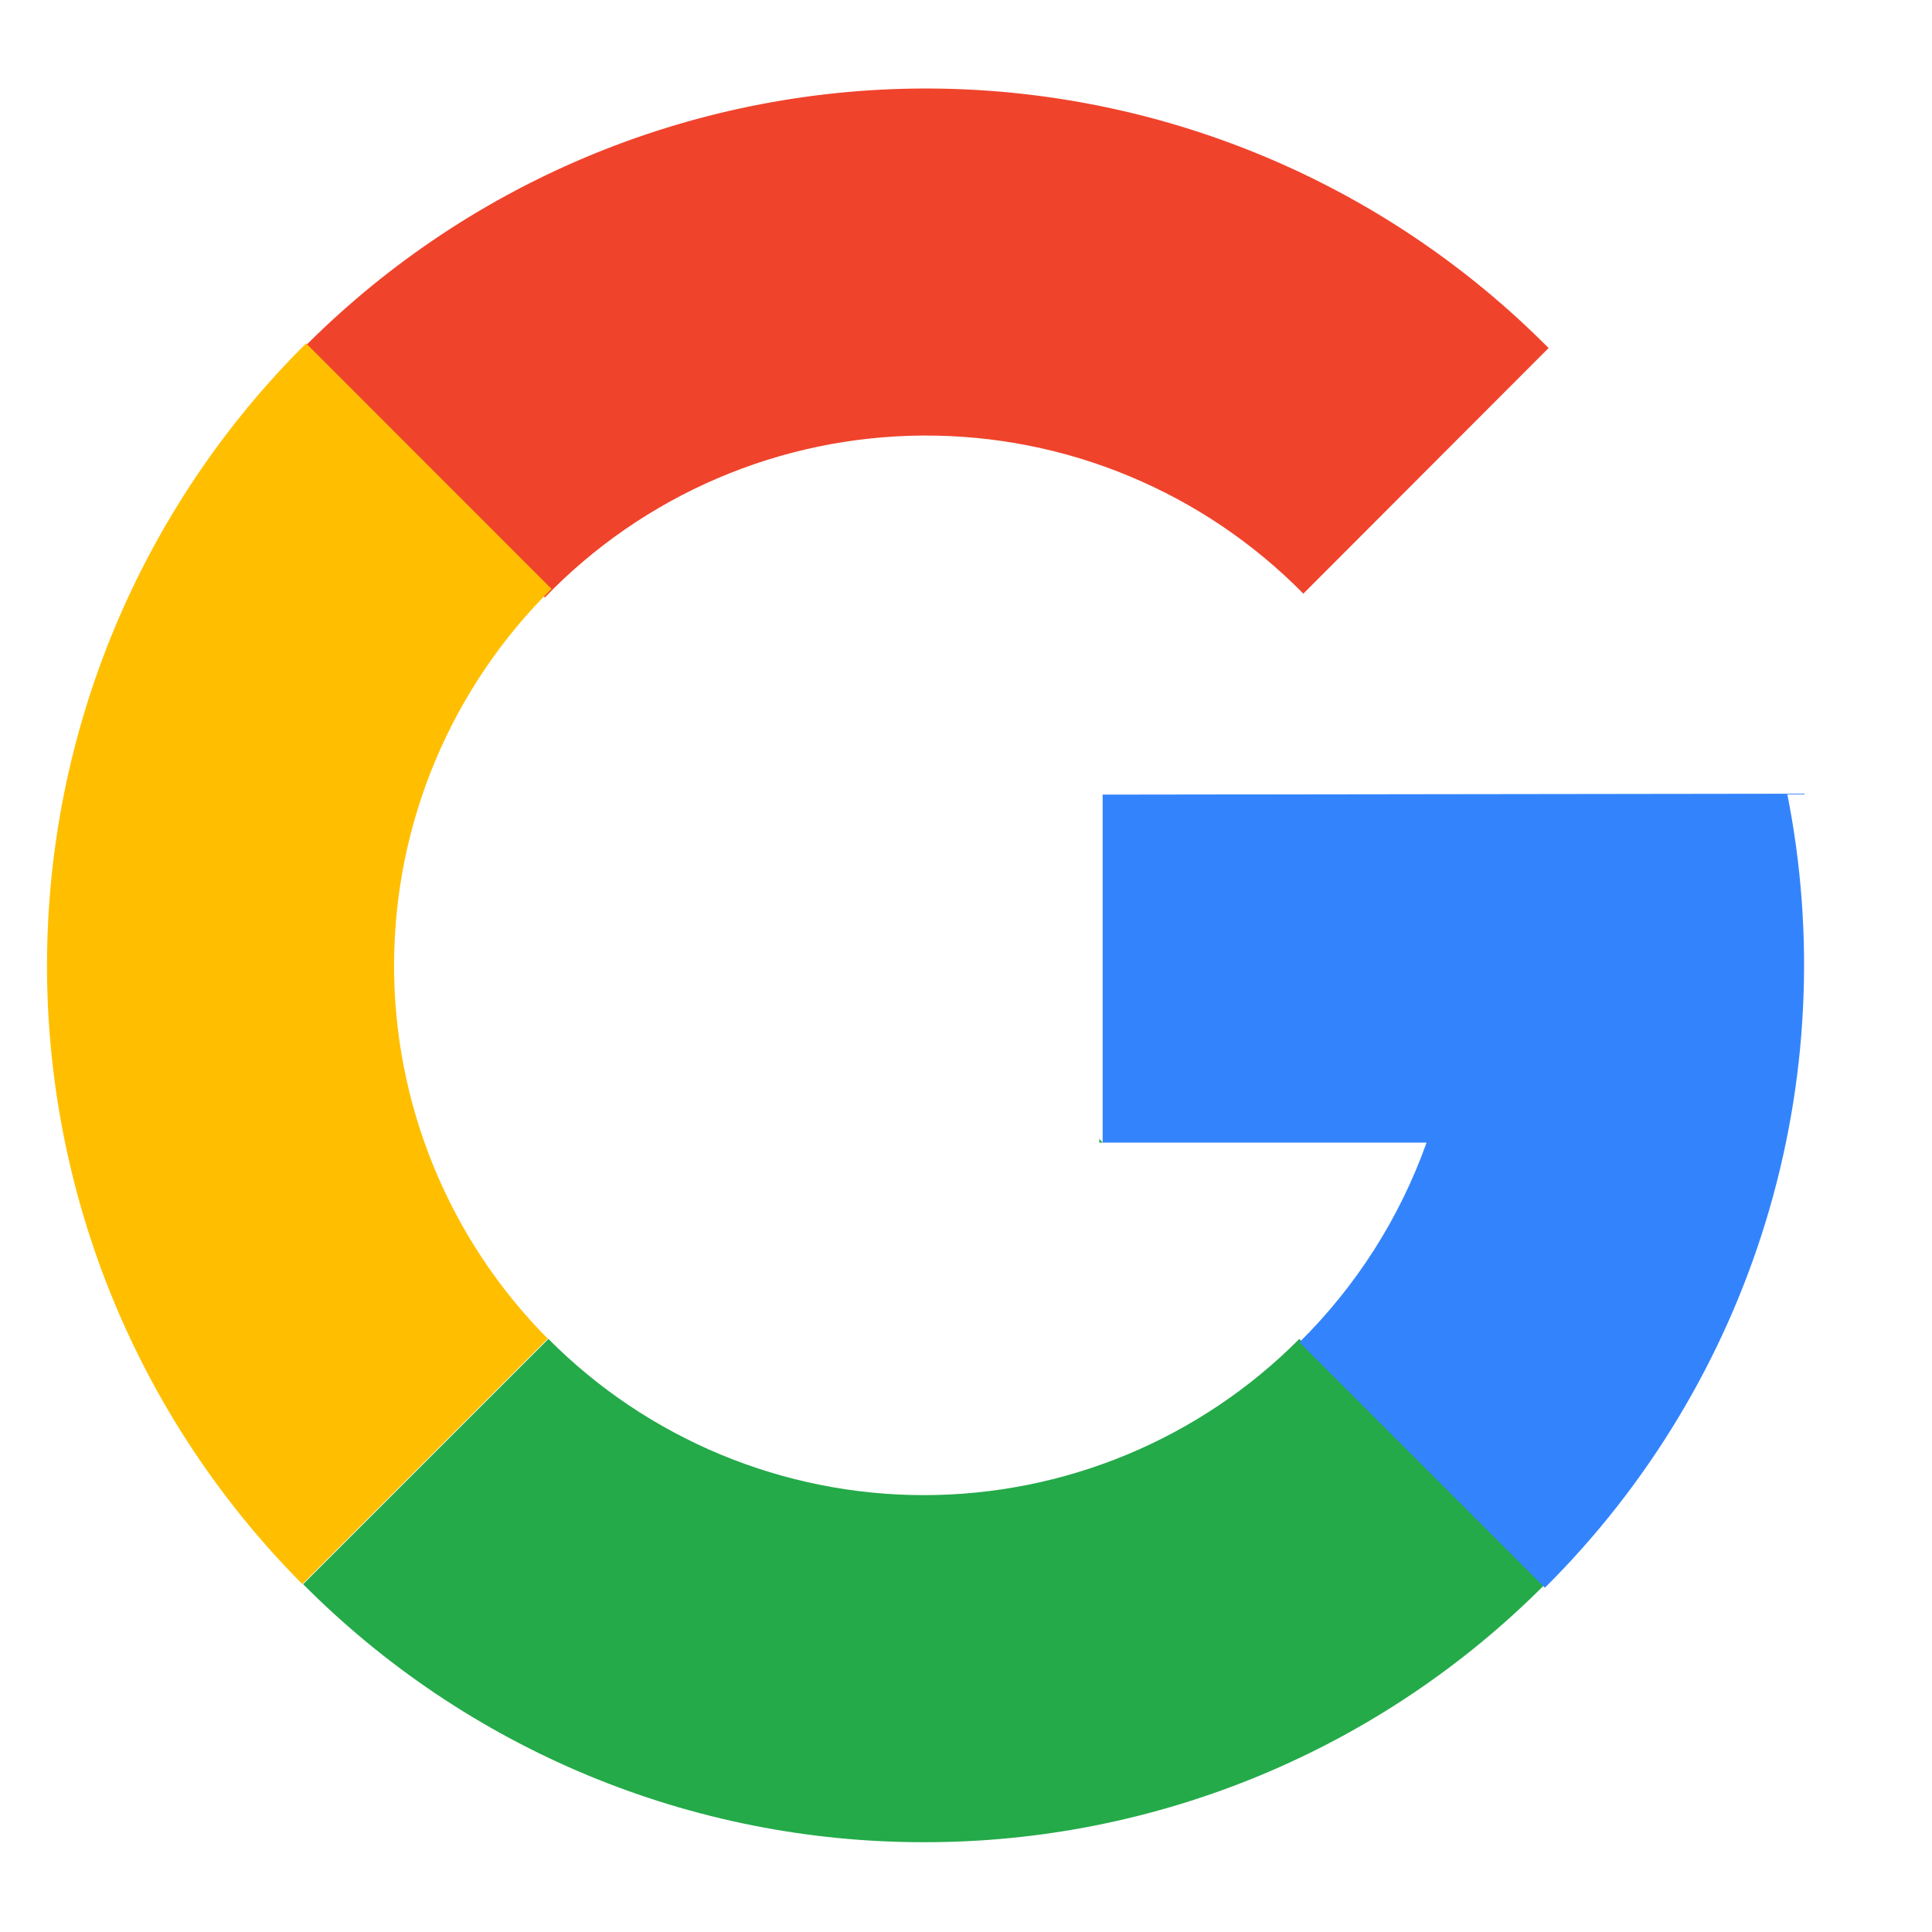
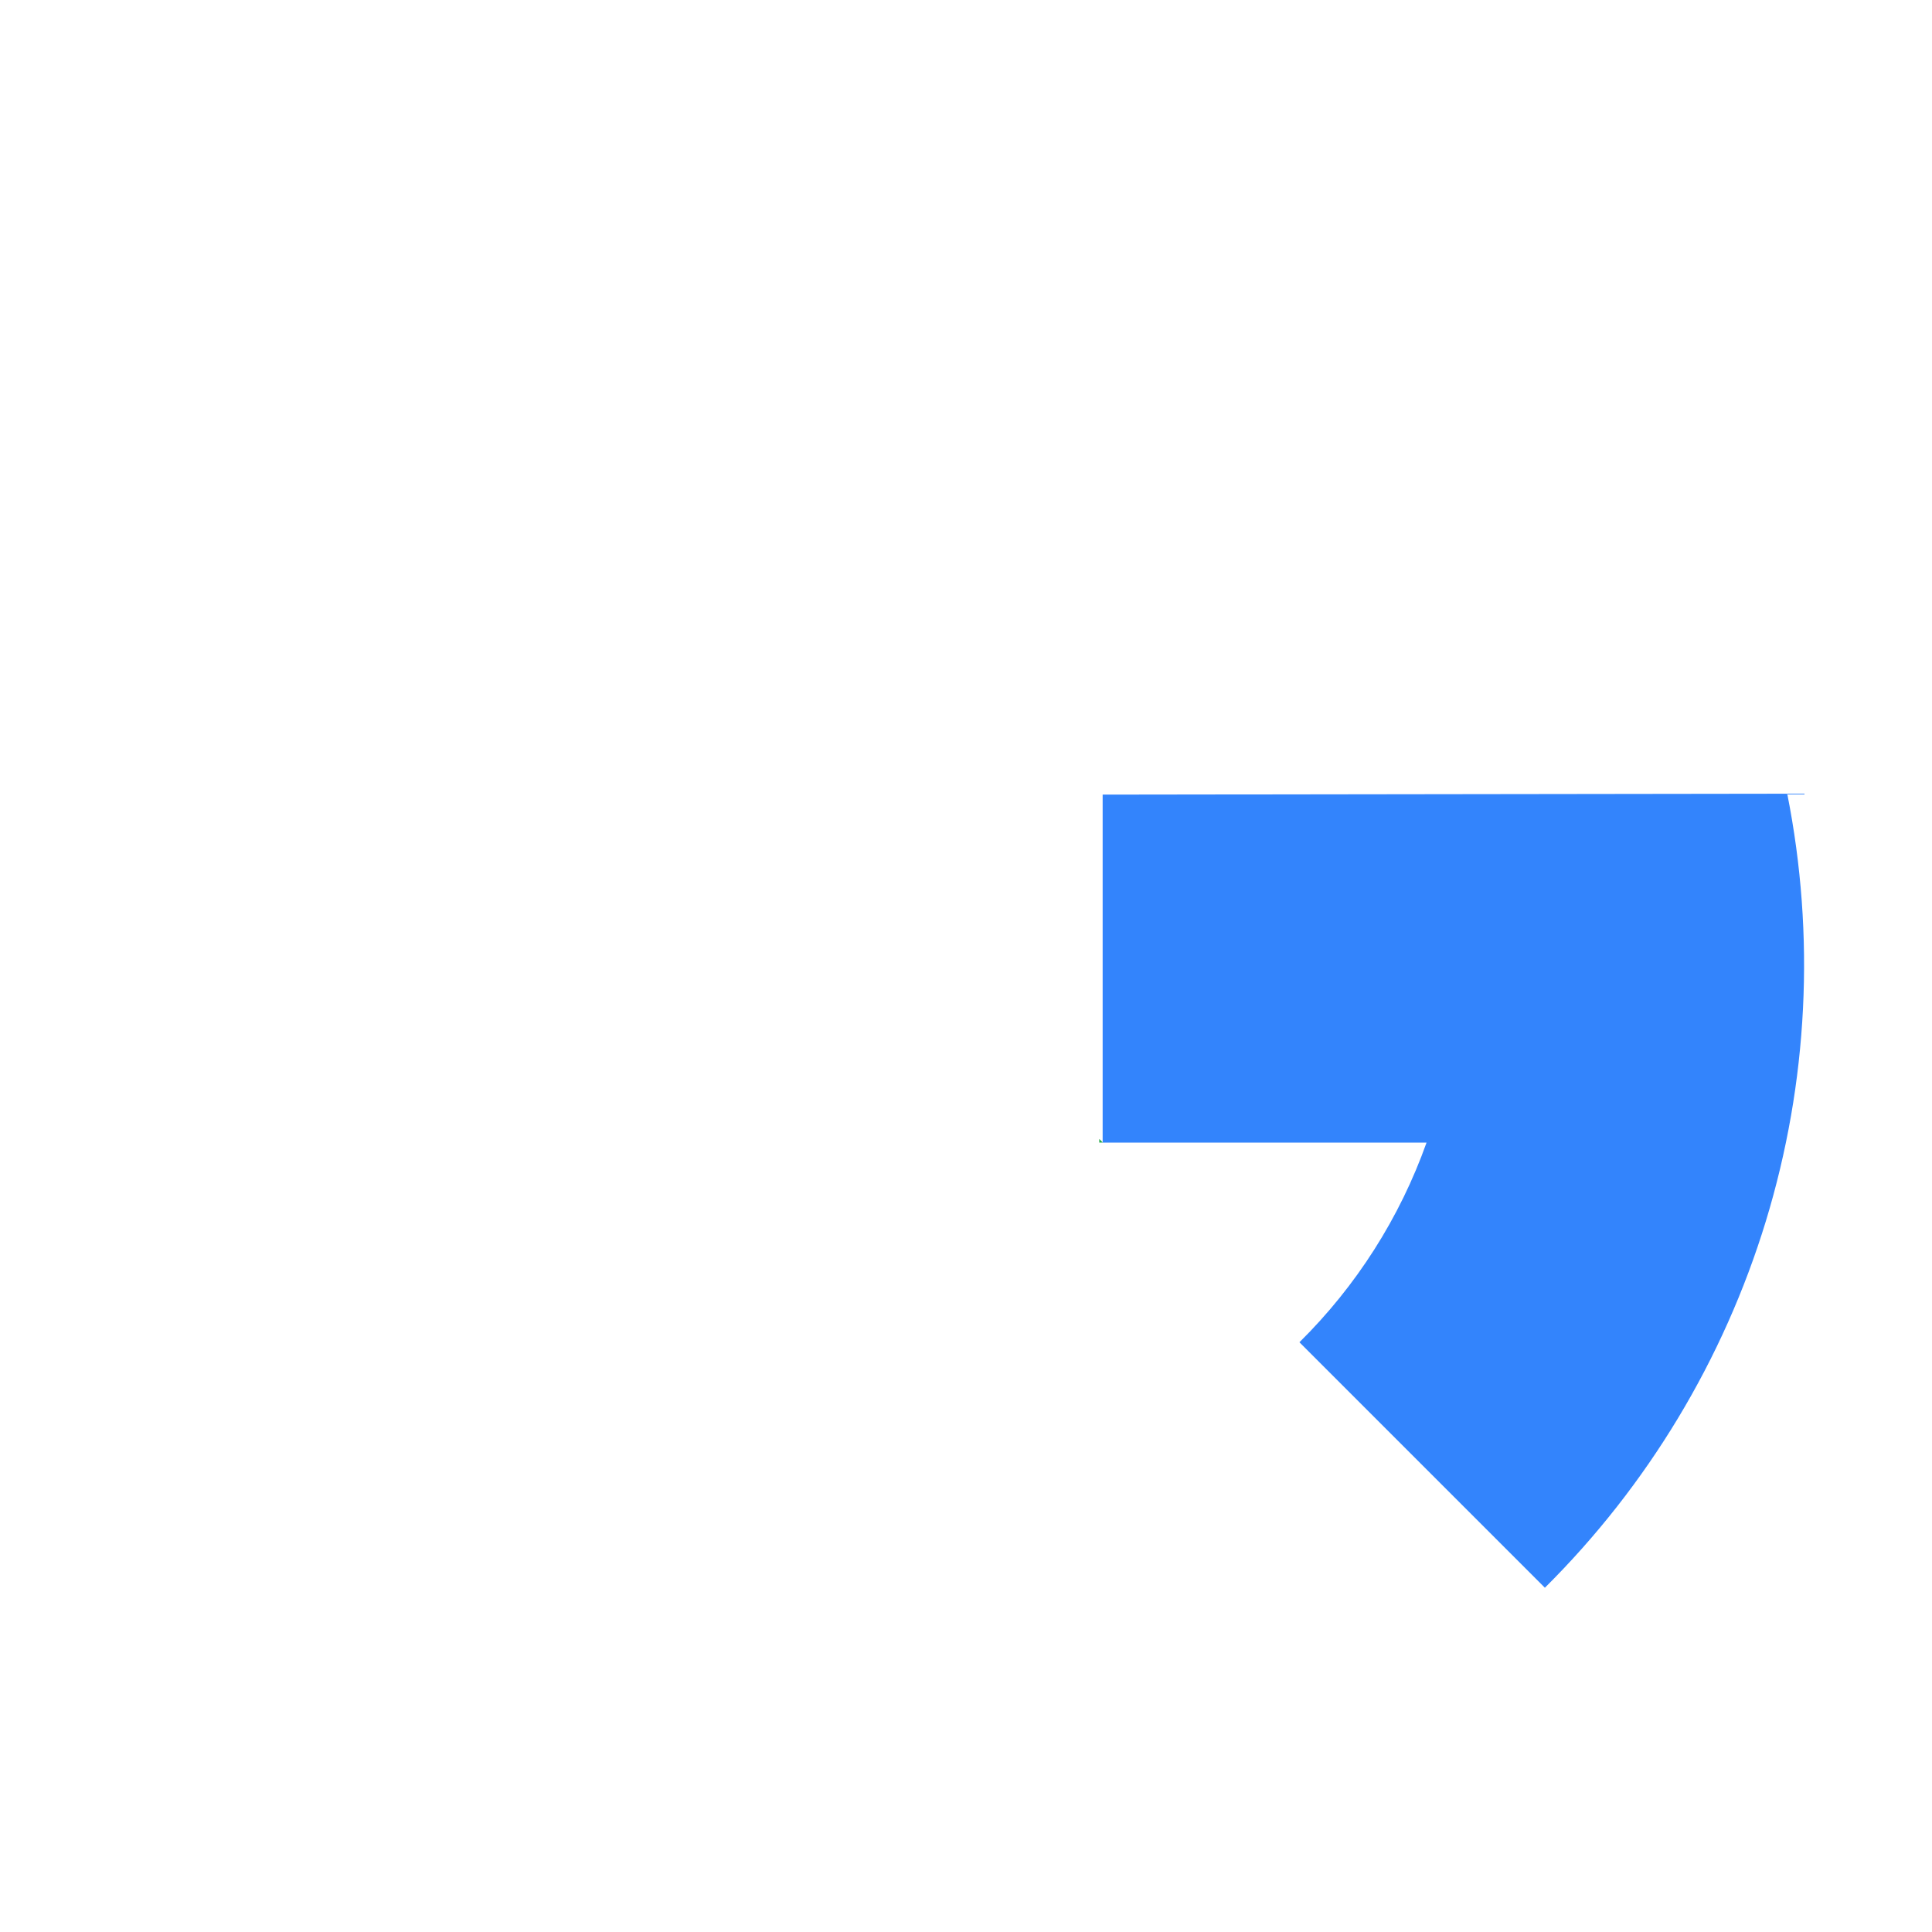
<svg xmlns="http://www.w3.org/2000/svg" width="48" height="48" viewBox="0 0 48 48" fill="none">
-   <path d="M7.438,8.744L13.537,14.843C14.756,13.579 16.216,12.572 17.831,11.881C19.446,11.19 21.183,10.83 22.939,10.821C24.695,10.812 26.436,11.155 28.057,11.83C29.679,12.505 31.149,13.497 32.381,14.749L38.474,8.647C36.441,6.596 34.021,4.97 31.354,3.863C28.687,2.756 25.827,2.191 22.939,2.199C20.052,2.208 17.194,2.791 14.534,3.914C11.874,5.037 9.463,6.678 7.443,8.741L7.438,8.744Z" fill="#F0432C" />
-   <path d="M7.515,39.352L13.609,33.259C12.39,32.03 11.425,30.574 10.77,28.972C10.115,27.37 9.782,25.655 9.791,23.925C9.799,22.194 10.149,20.483 10.82,18.888C11.492,17.293 12.471,15.846 13.702,14.63L7.605,8.531C5.573,10.548 3.959,12.946 2.854,15.587C1.75,18.228 1.177,21.061 1.168,23.924C1.159,26.787 1.715,29.624 2.803,32.272C3.892,34.92 5.492,37.327 7.511,39.356L7.515,39.352Z" fill="#FFBF00" />
  <path d="M27.311,28.297L27.311,28.387L27.401,28.387L27.311,28.297Z" fill="#24AA49" />
-   <path d="M22.953,45.769C25.82,45.773 28.659,45.209 31.307,44.11C33.954,43.011 36.358,41.399 38.38,39.366L32.281,33.266C31.059,34.495 29.605,35.471 28.005,36.137C26.404,36.803 24.687,37.146 22.953,37.146C21.219,37.146 19.503,36.803 17.902,36.137C16.301,35.471 14.847,34.495 13.625,33.266L7.531,39.359C9.552,41.393 11.955,43.006 14.601,44.106C17.248,45.206 20.087,45.771 22.953,45.769Z" fill="#24AA49" />
  <path d="M44.403,19.719L27.395,19.742L27.395,28.388L35.442,28.388C34.776,30.258 33.696,31.953 32.284,33.348L38.382,39.447C40.935,36.911 42.821,33.782 43.872,30.34C44.922,26.897 45.105,23.249 44.403,19.719Z" fill="#3384FC" />
</svg>